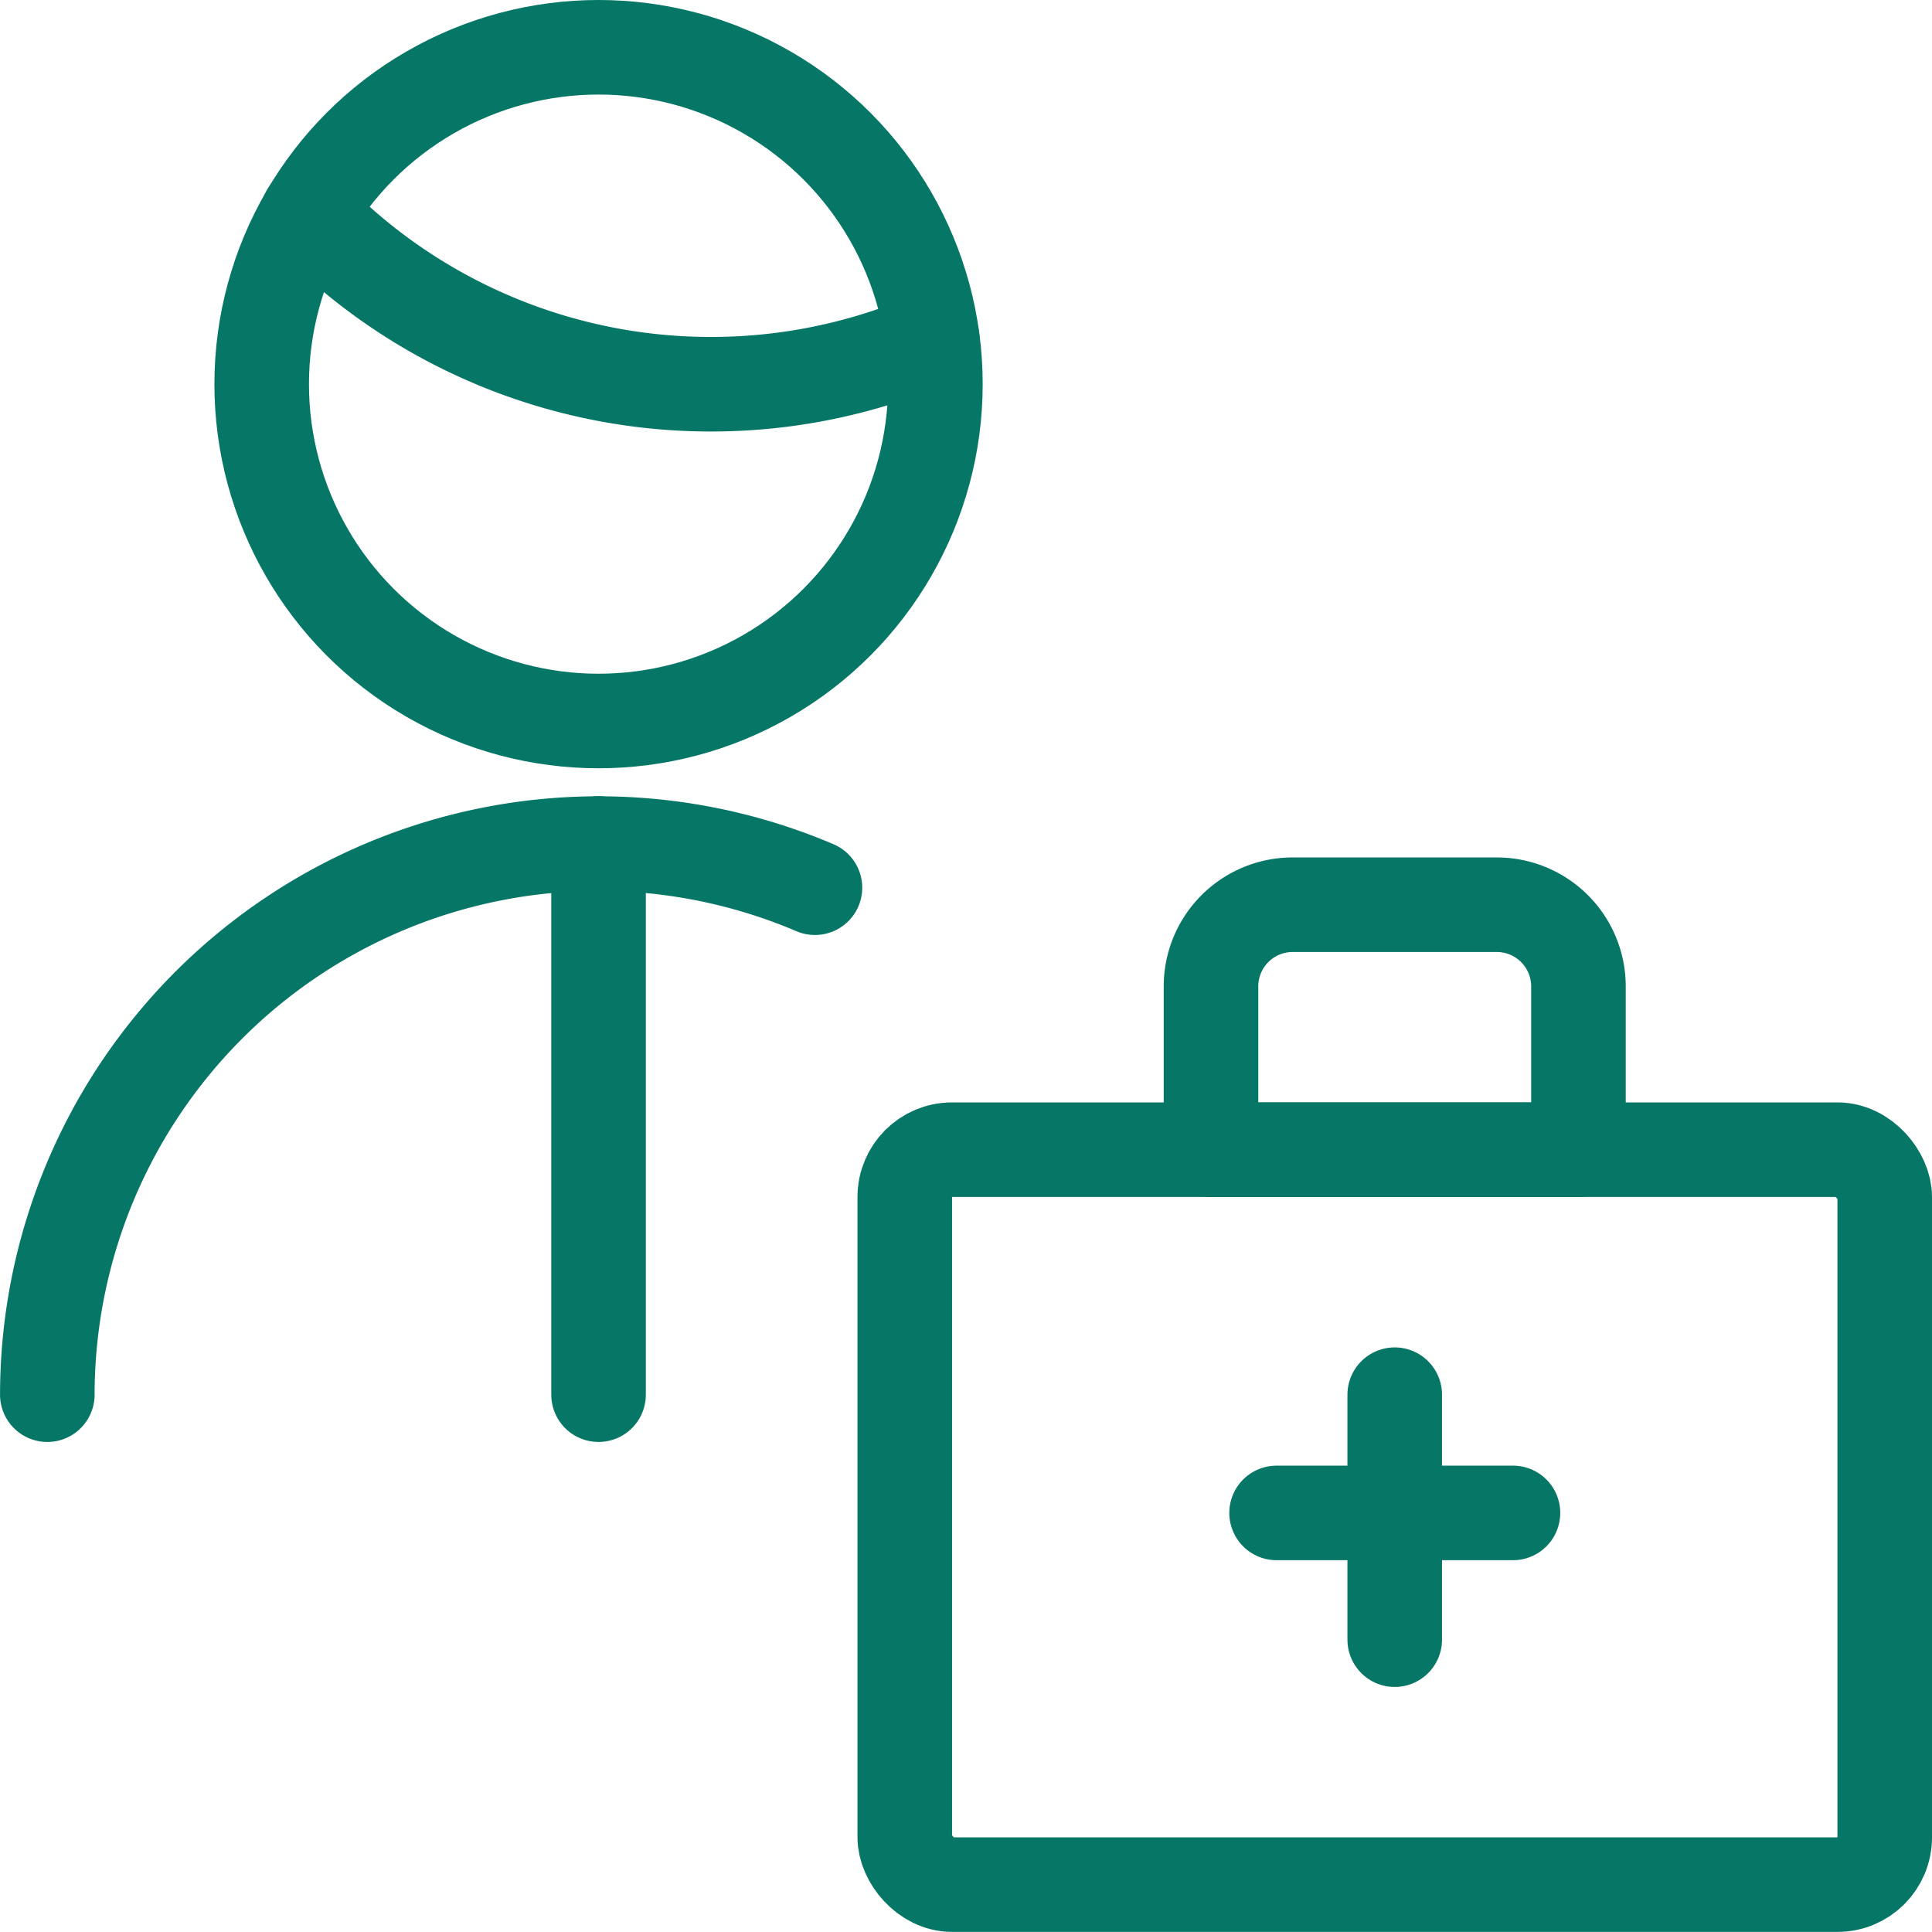
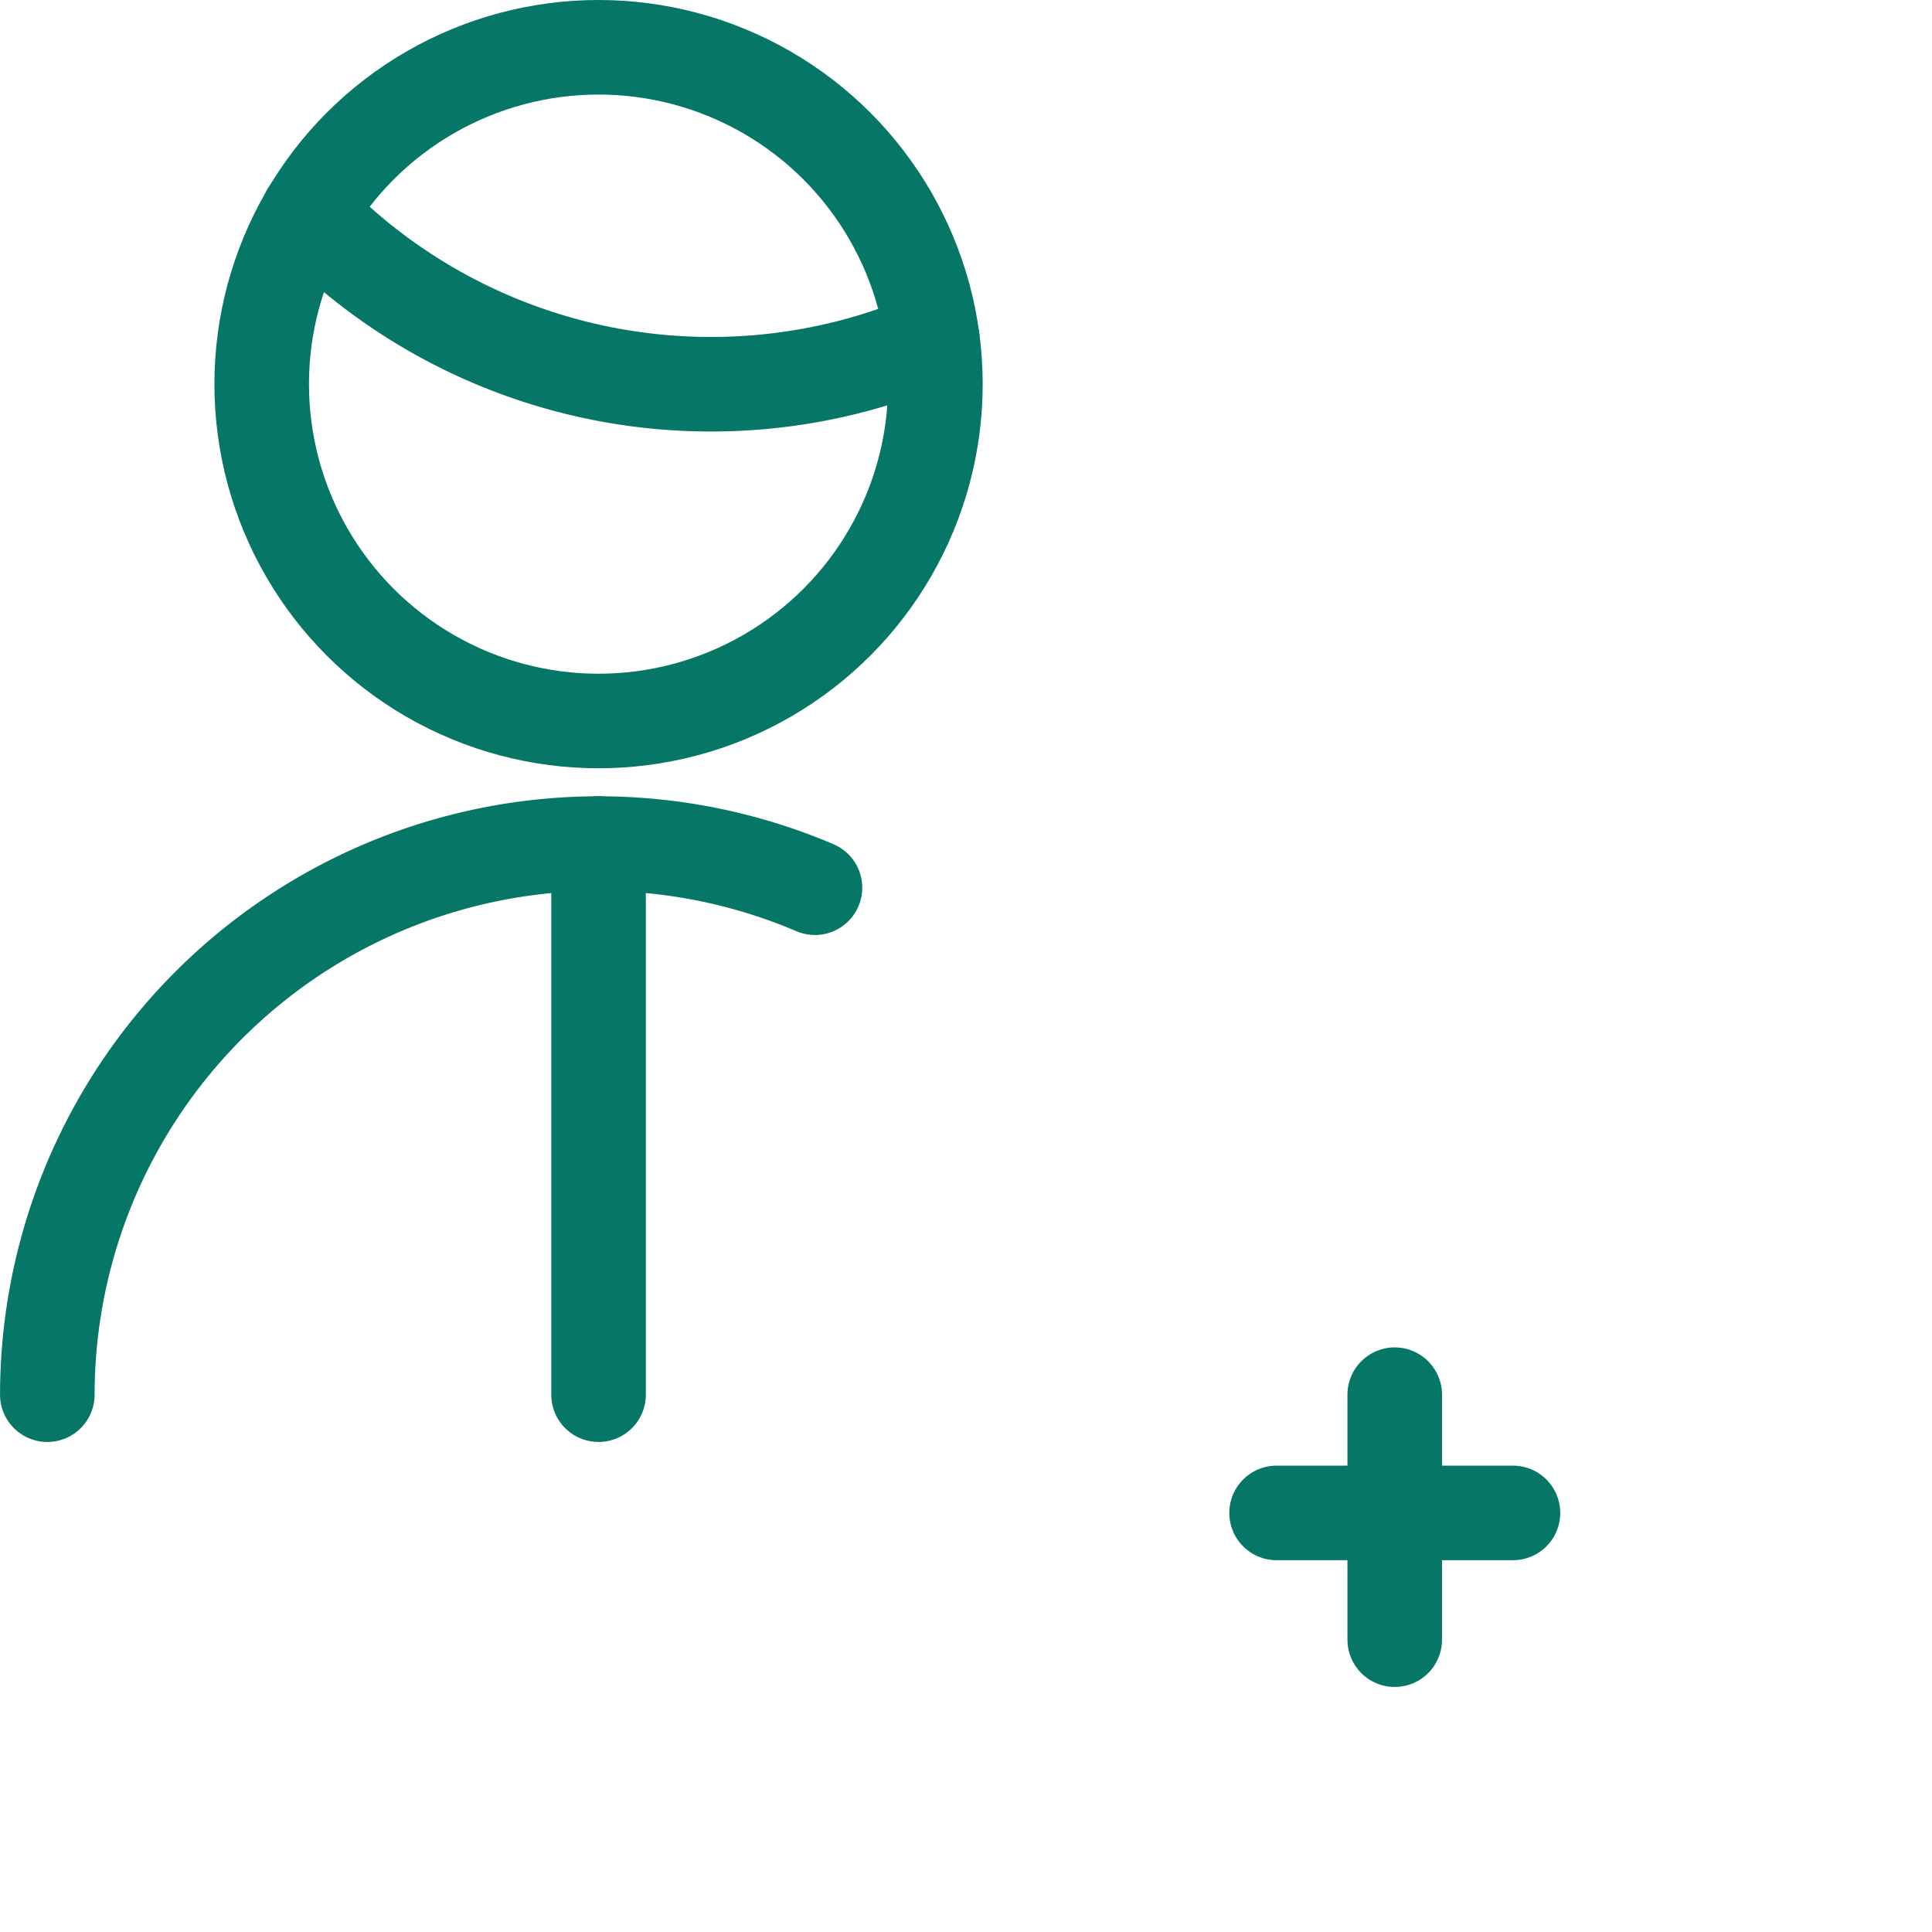
<svg xmlns="http://www.w3.org/2000/svg" width="40.864" height="40.862" viewBox="0 0 40.864 40.862">
  <g id="medical-personnel-doctor" transform="translate(0.251 0.25)">
-     <rect id="Rechteck_177" data-name="Rechteck 177" width="20.727" height="15.545" rx="1" transform="translate(18.886 24.067)" fill="none" stroke="#067666" stroke-linecap="round" stroke-linejoin="round" stroke-width="2" />
-     <path id="Pfad_245" data-name="Pfad 245" d="M16.727,11.25h4.318a1.727,1.727,0,0,1,1.727,1.727v3.454H15V12.977A1.727,1.727,0,0,1,16.727,11.25Z" transform="translate(10.363 7.636)" fill="none" stroke="#067666" stroke-linecap="round" stroke-linejoin="round" stroke-width="2" />
    <line id="Linie_20" data-name="Linie 20" y2="5.182" transform="translate(29.249 29.249)" fill="none" stroke="#067666" stroke-linecap="round" stroke-linejoin="round" stroke-width="2" />
    <line id="Linie_21" data-name="Linie 21" x2="5" transform="translate(26.75 31.75)" fill="none" stroke="#067666" stroke-linecap="round" stroke-linejoin="round" stroke-width="2" />
    <path id="Pfad_246" data-name="Pfad 246" d="M.75,22.158A11.664,11.664,0,0,1,16.986,11.435" transform="translate(0 7.091)" fill="none" stroke="#067666" stroke-linecap="round" stroke-linejoin="round" stroke-width="2" />
    <path id="Pfad_247" data-name="Pfad 247" d="M3.945,2.781A11.828,11.828,0,0,0,12.46,6.4a11.819,11.819,0,0,0,4.684-.964" transform="translate(2.323 1.477)" fill="none" stroke="#067666" stroke-linecap="round" stroke-linejoin="round" stroke-width="2" />
    <circle id="Ellipse_22" data-name="Ellipse 22" cx="7.125" cy="7.125" r="7.125" transform="translate(5.284 0.75)" fill="none" stroke="#067666" stroke-linecap="round" stroke-linejoin="round" stroke-width="2" />
    <line id="Linie_22" data-name="Linie 22" y2="11.659" transform="translate(12.409 17.59)" fill="none" stroke="#067666" stroke-linecap="round" stroke-linejoin="round" stroke-width="2" />
  </g>
</svg>